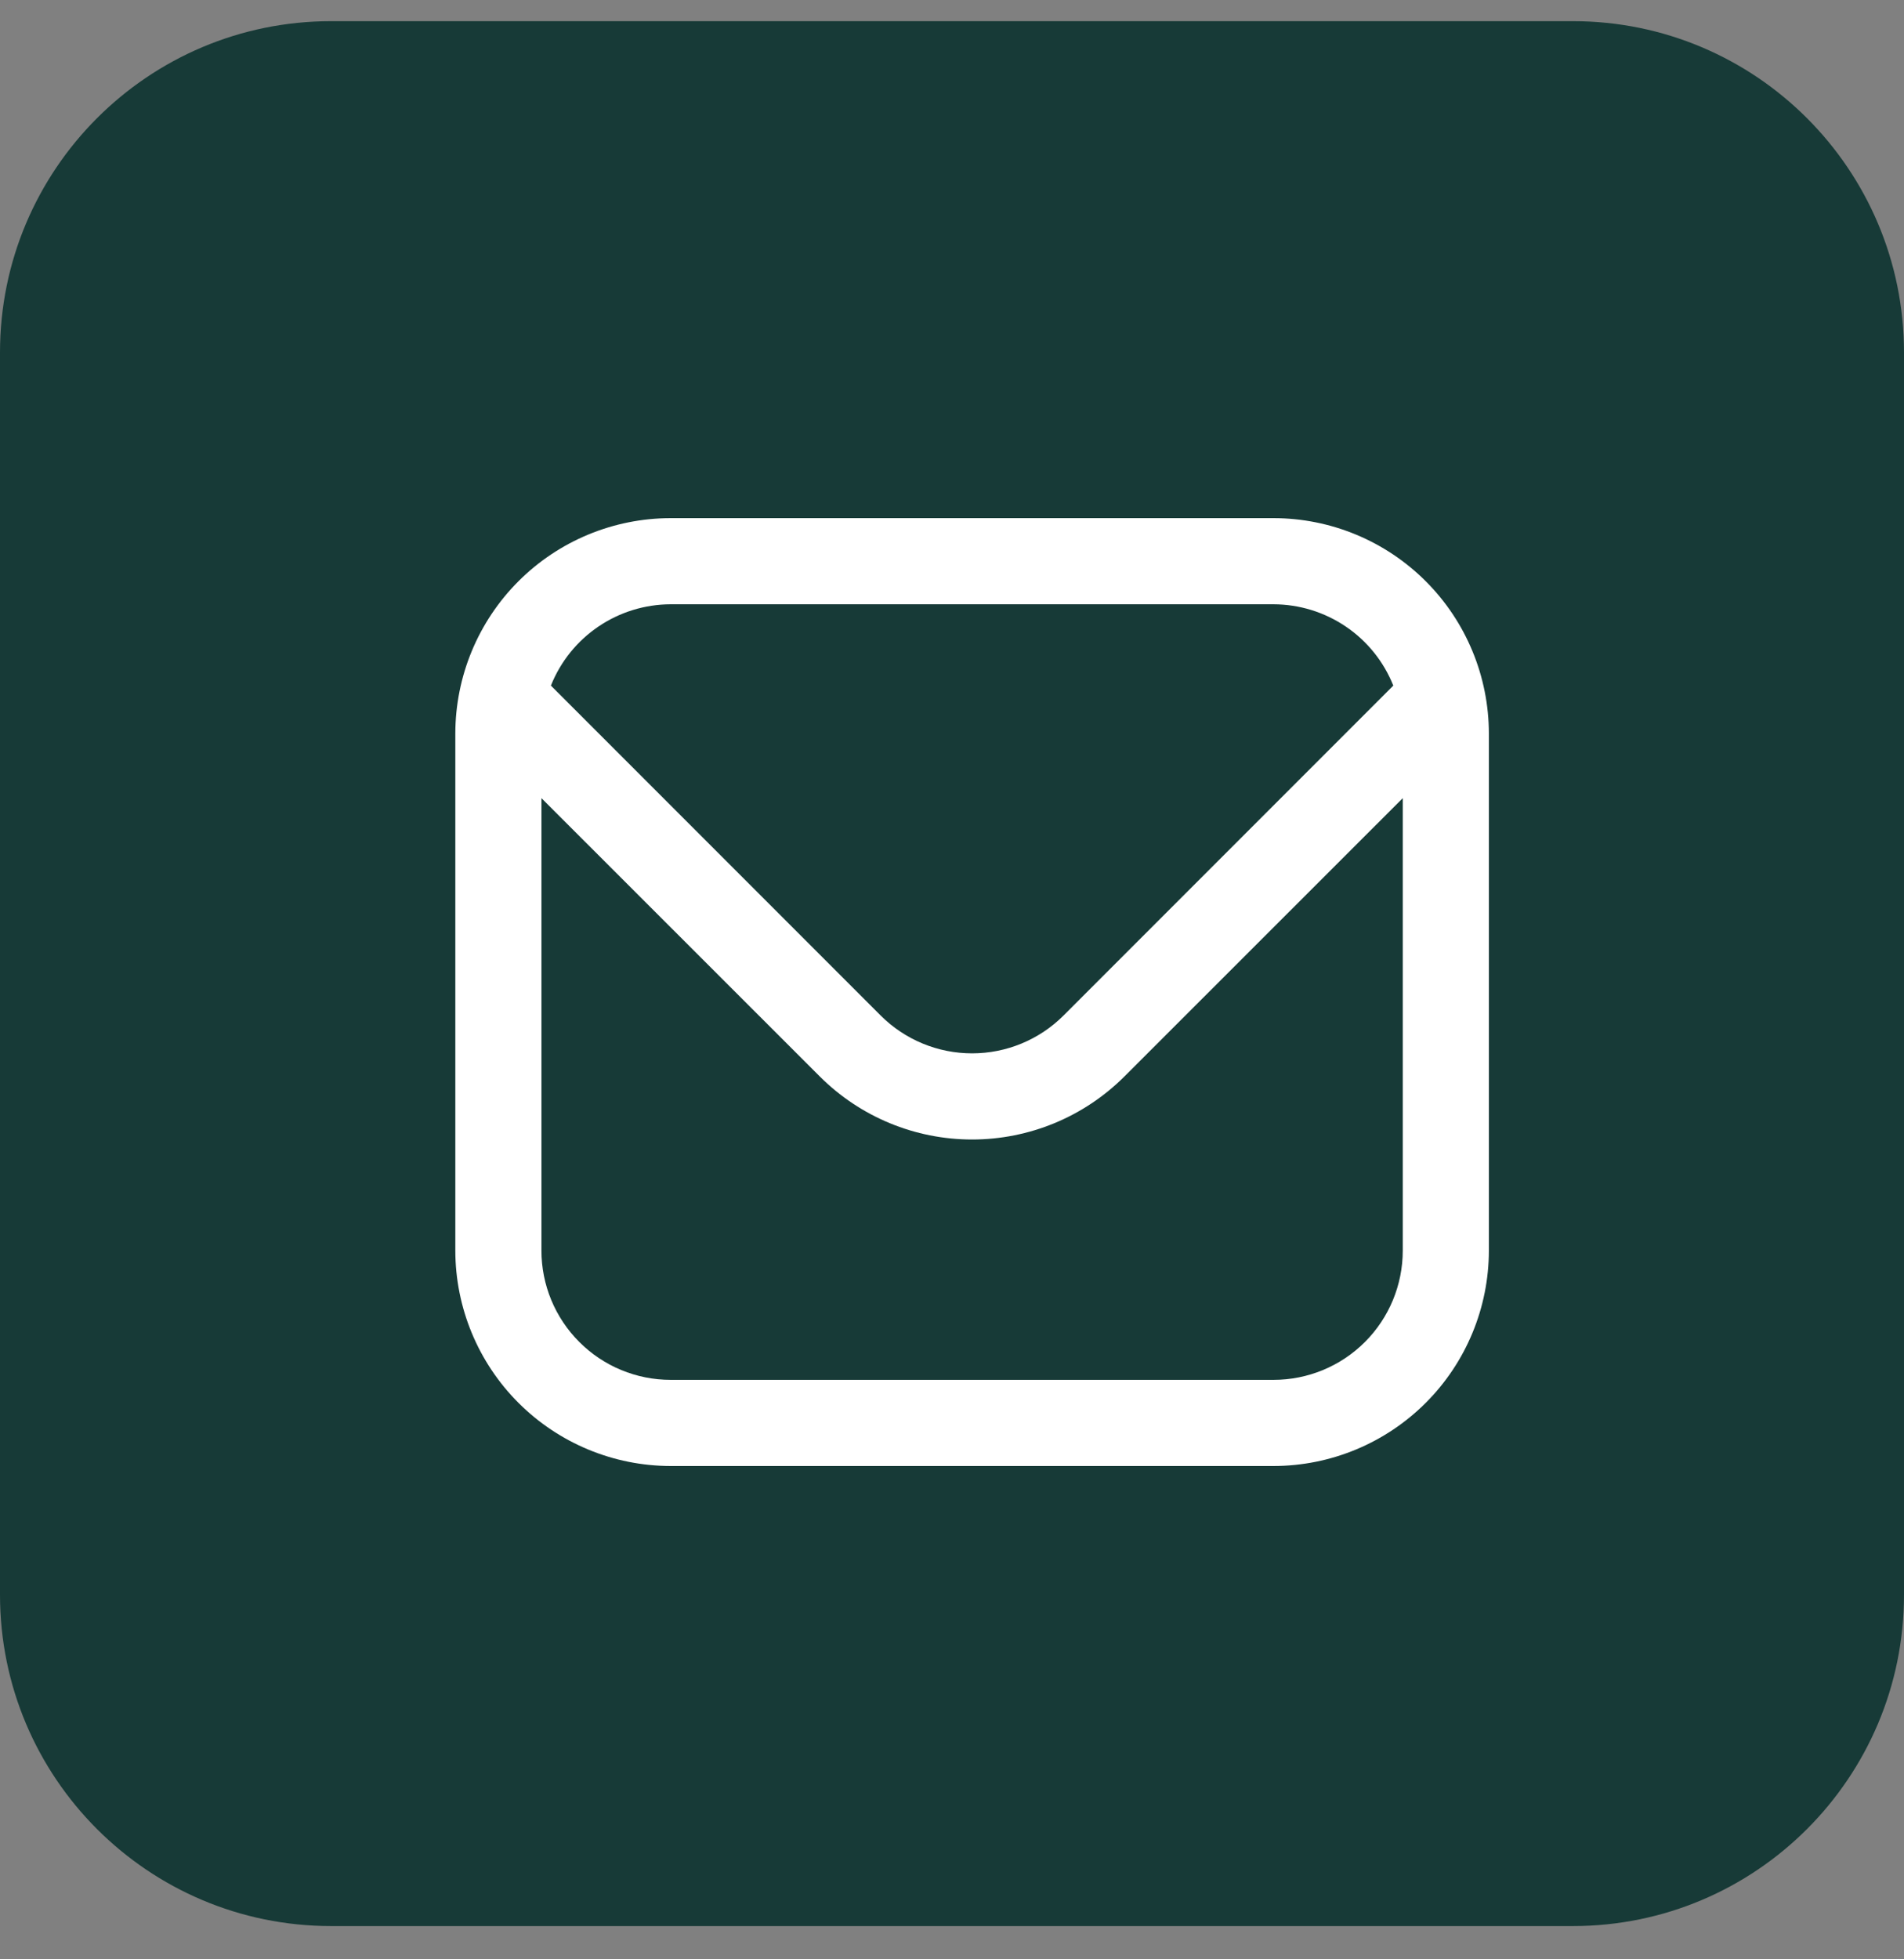
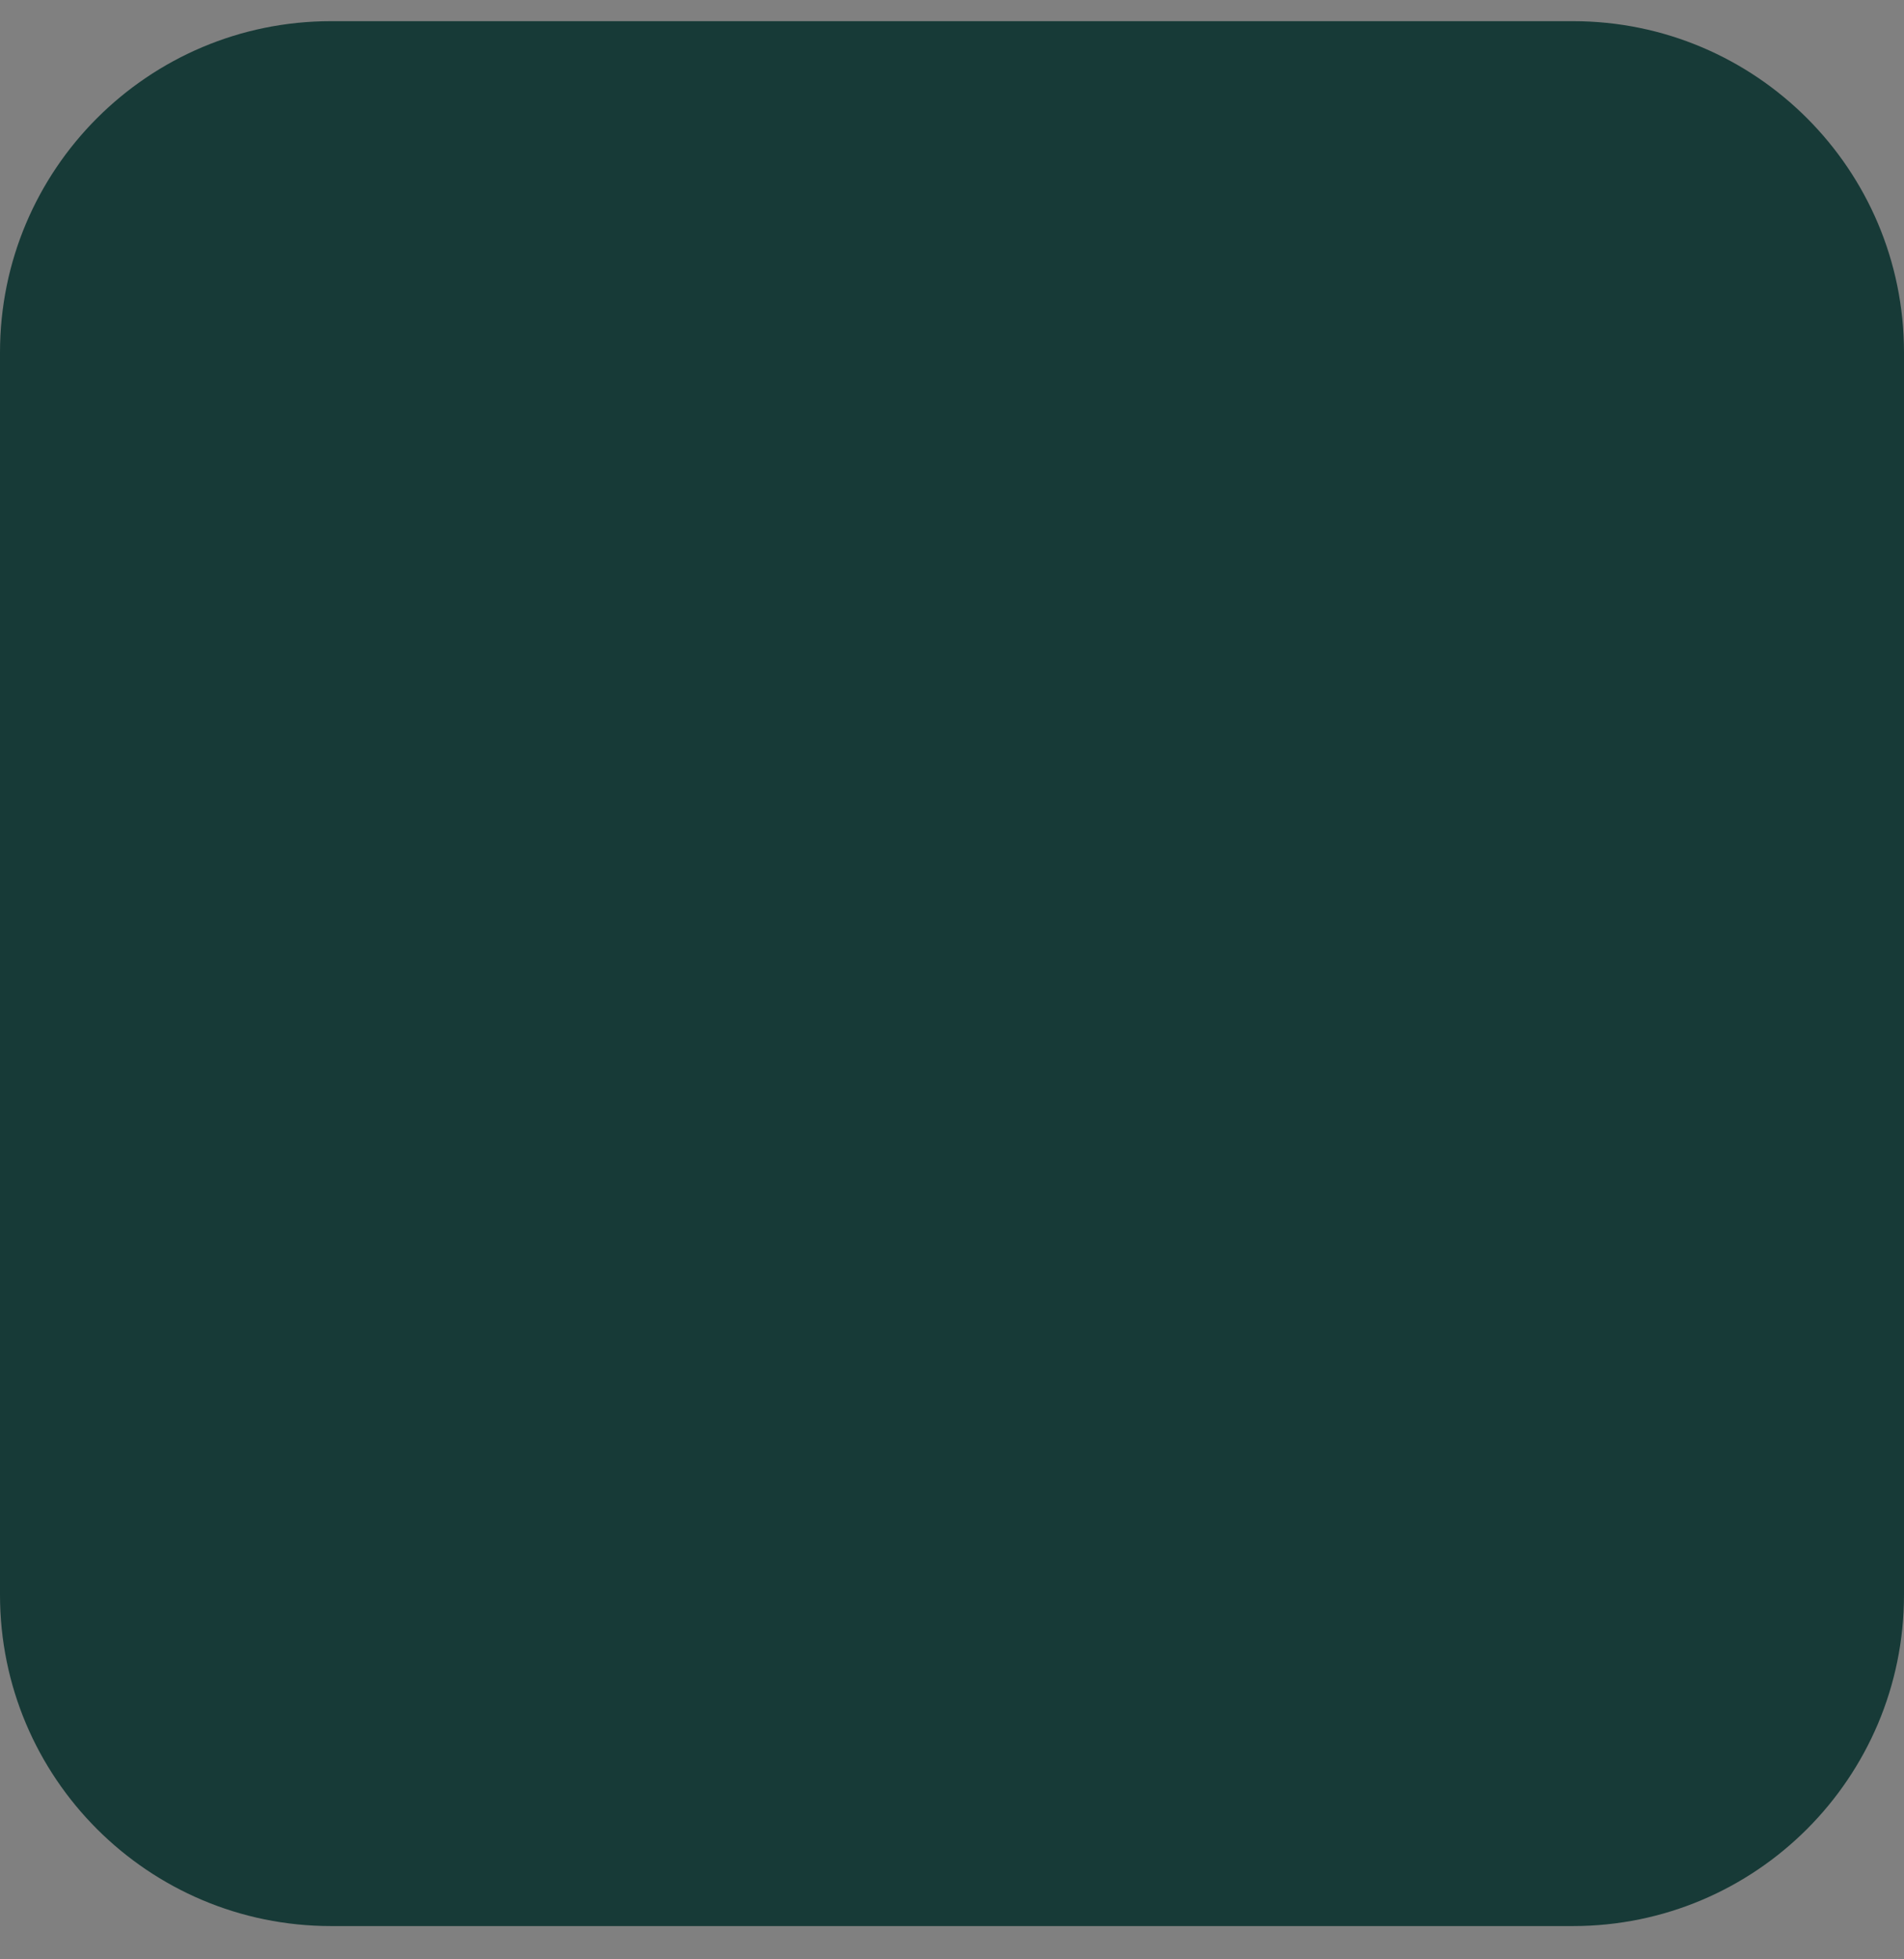
<svg xmlns="http://www.w3.org/2000/svg" width="35" height="36" viewBox="0 0 35 36" fill="none">
  <rect x="0" y="0" width="35" height="36" fill="#808080" stroke="none" />
  <path d="M28.913 0.389H6.087C2.725 0.389 0 3.114 0 6.476V29.302C0 32.664 2.725 35.389 6.087 35.389H28.913C32.275 35.389 35 32.664 35 29.302V6.476C35 3.114 32.275 0.389 28.913 0.389Z" fill="#173A37" />
-   <path d="M23.411 9.52H12.328C11.278 9.521 10.272 9.938 9.53 10.68C8.788 11.422 8.371 12.428 8.37 13.478V22.978C8.371 24.027 8.788 25.033 9.53 25.775C10.272 26.517 11.278 26.935 12.328 26.936H23.411C24.461 26.935 25.467 26.517 26.209 25.775C26.951 25.033 27.368 24.027 27.369 22.978V13.478C27.368 12.428 26.951 11.422 26.209 10.68C25.467 9.938 24.461 9.521 23.411 9.52ZM12.328 11.103H23.411C23.885 11.104 24.348 11.247 24.74 11.513C25.133 11.779 25.436 12.156 25.612 12.597L19.549 18.66C19.103 19.105 18.499 19.354 17.869 19.354C17.24 19.354 16.636 19.105 16.19 18.66L10.127 12.597C10.303 12.156 10.607 11.779 10.999 11.513C11.391 11.247 11.854 11.104 12.328 11.103ZM23.411 25.353H12.328C11.698 25.353 11.094 25.103 10.649 24.657C10.203 24.212 9.953 23.608 9.953 22.978V14.665L15.07 19.779C15.813 20.521 16.82 20.937 17.869 20.937C18.919 20.937 19.926 20.521 20.669 19.779L25.786 14.665V22.978C25.786 23.608 25.536 24.212 25.091 24.657C24.645 25.103 24.041 25.353 23.411 25.353Z" fill="white" />
</svg>